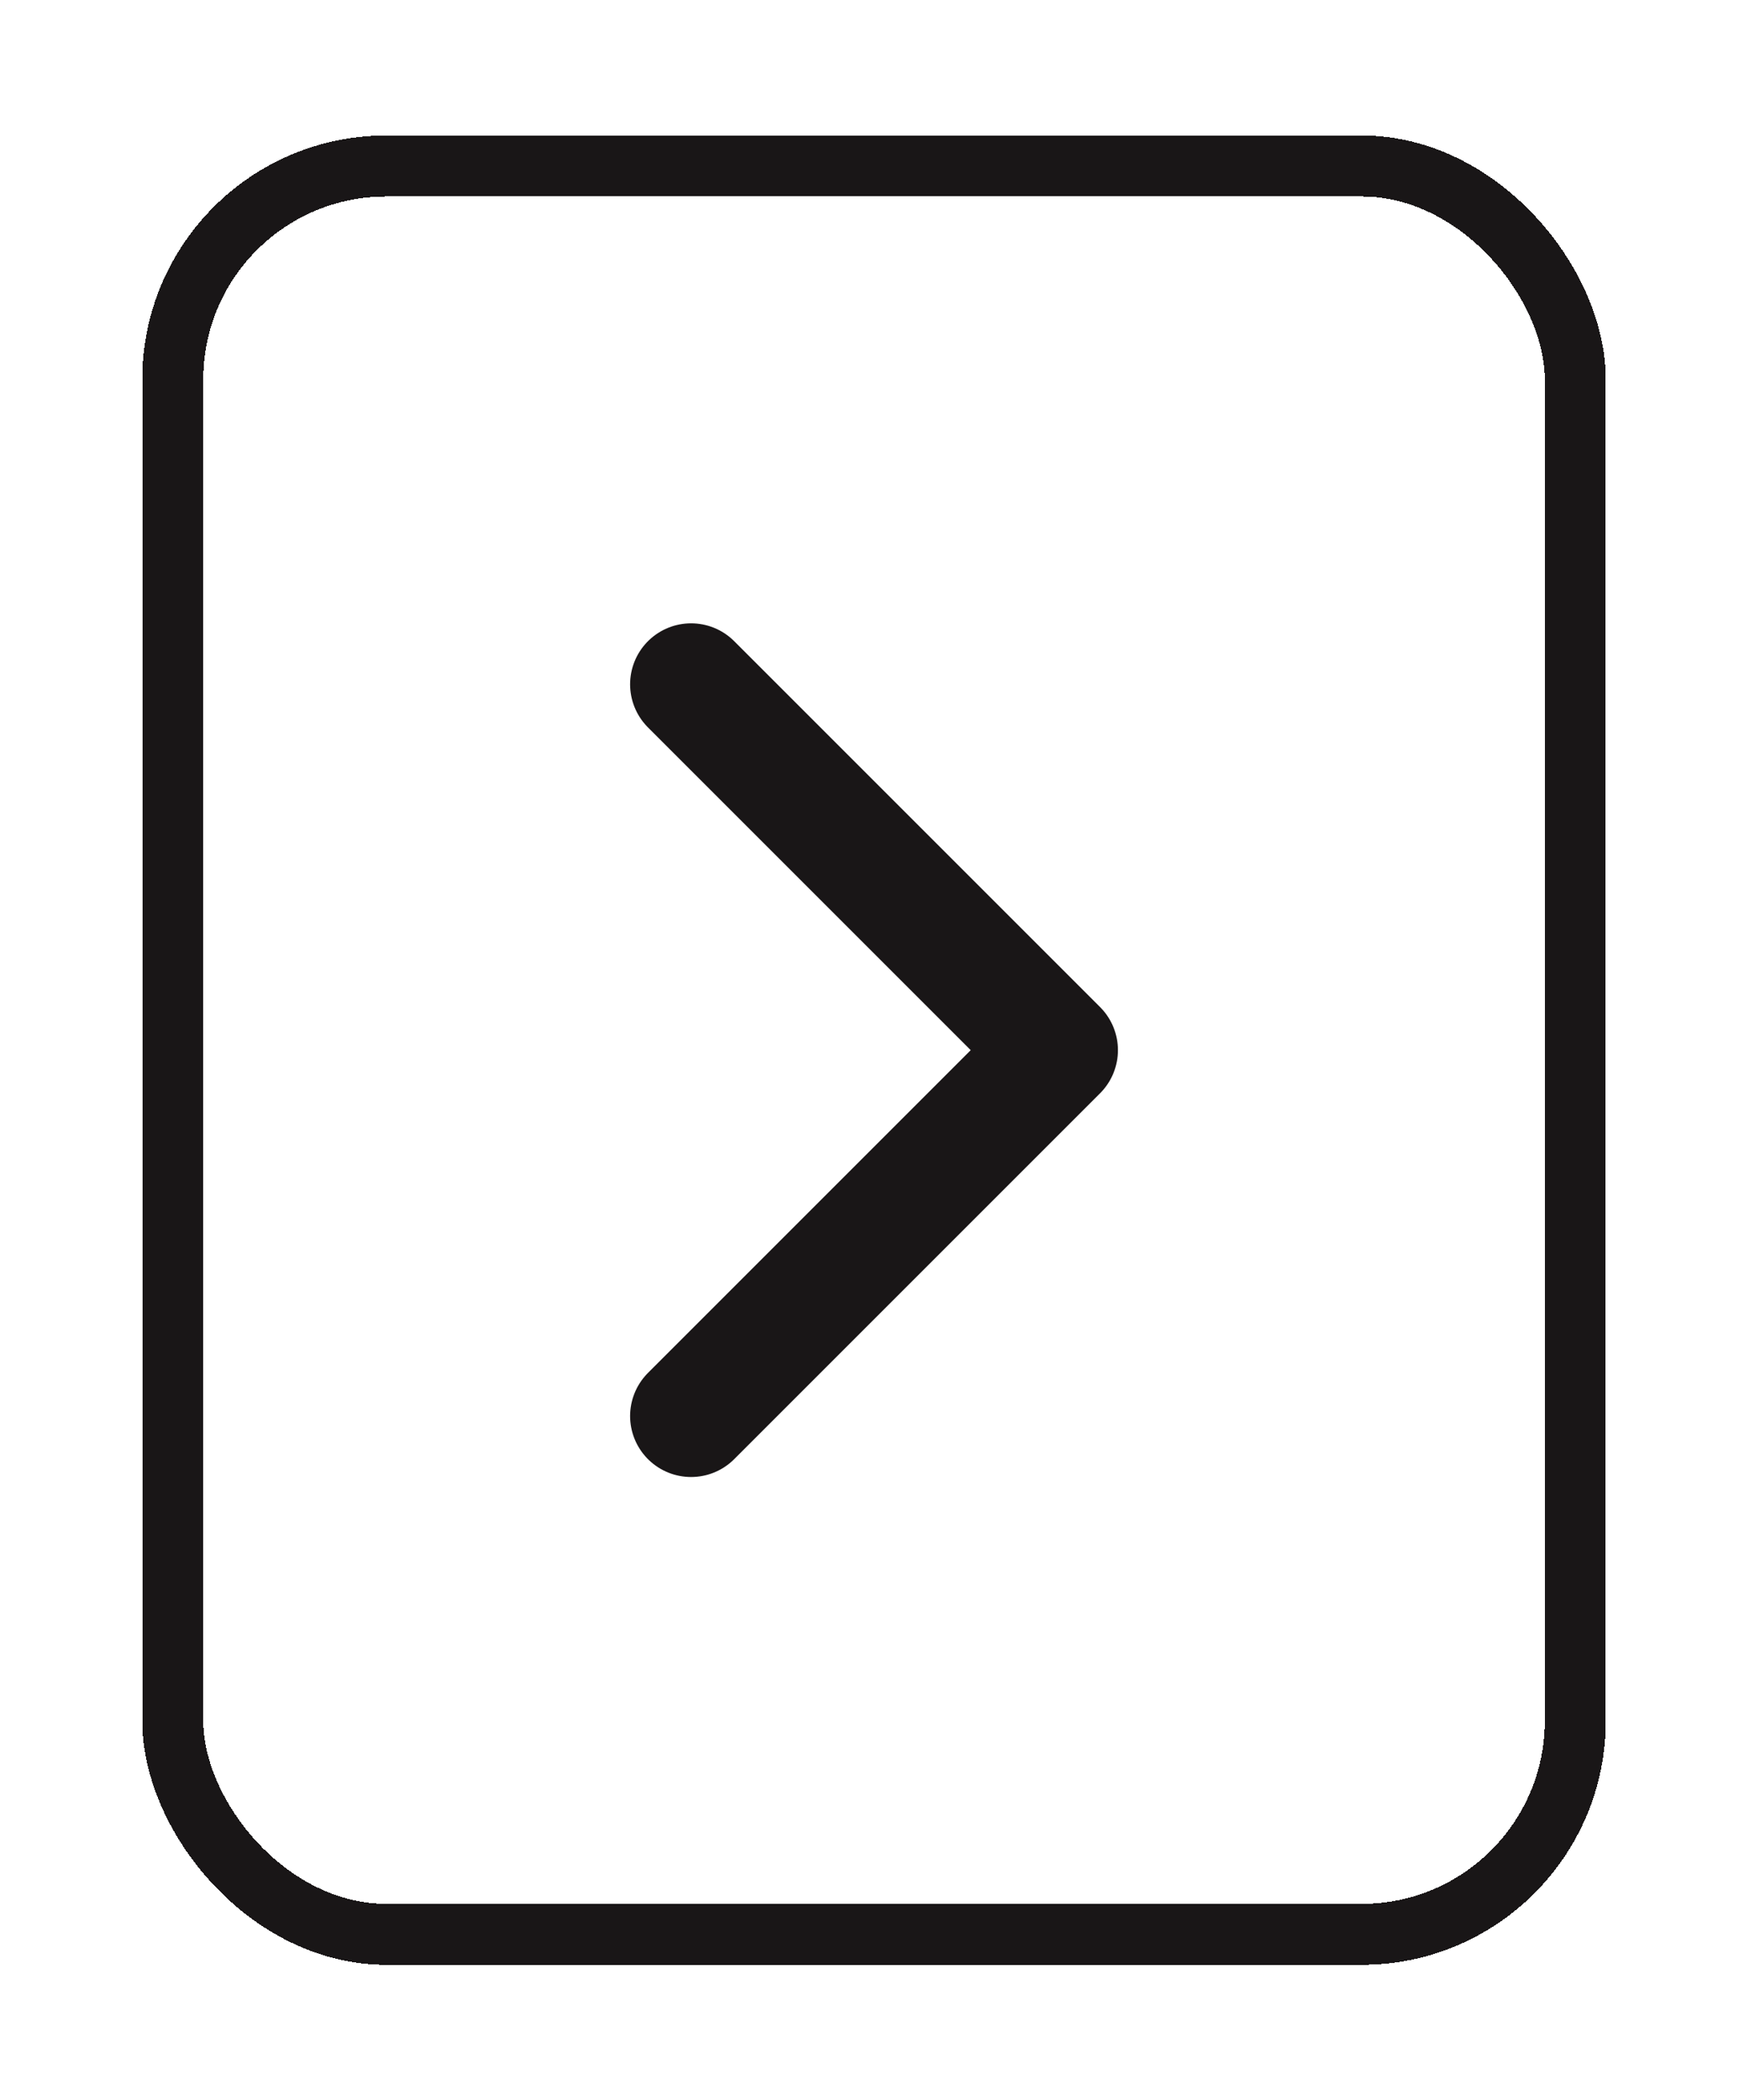
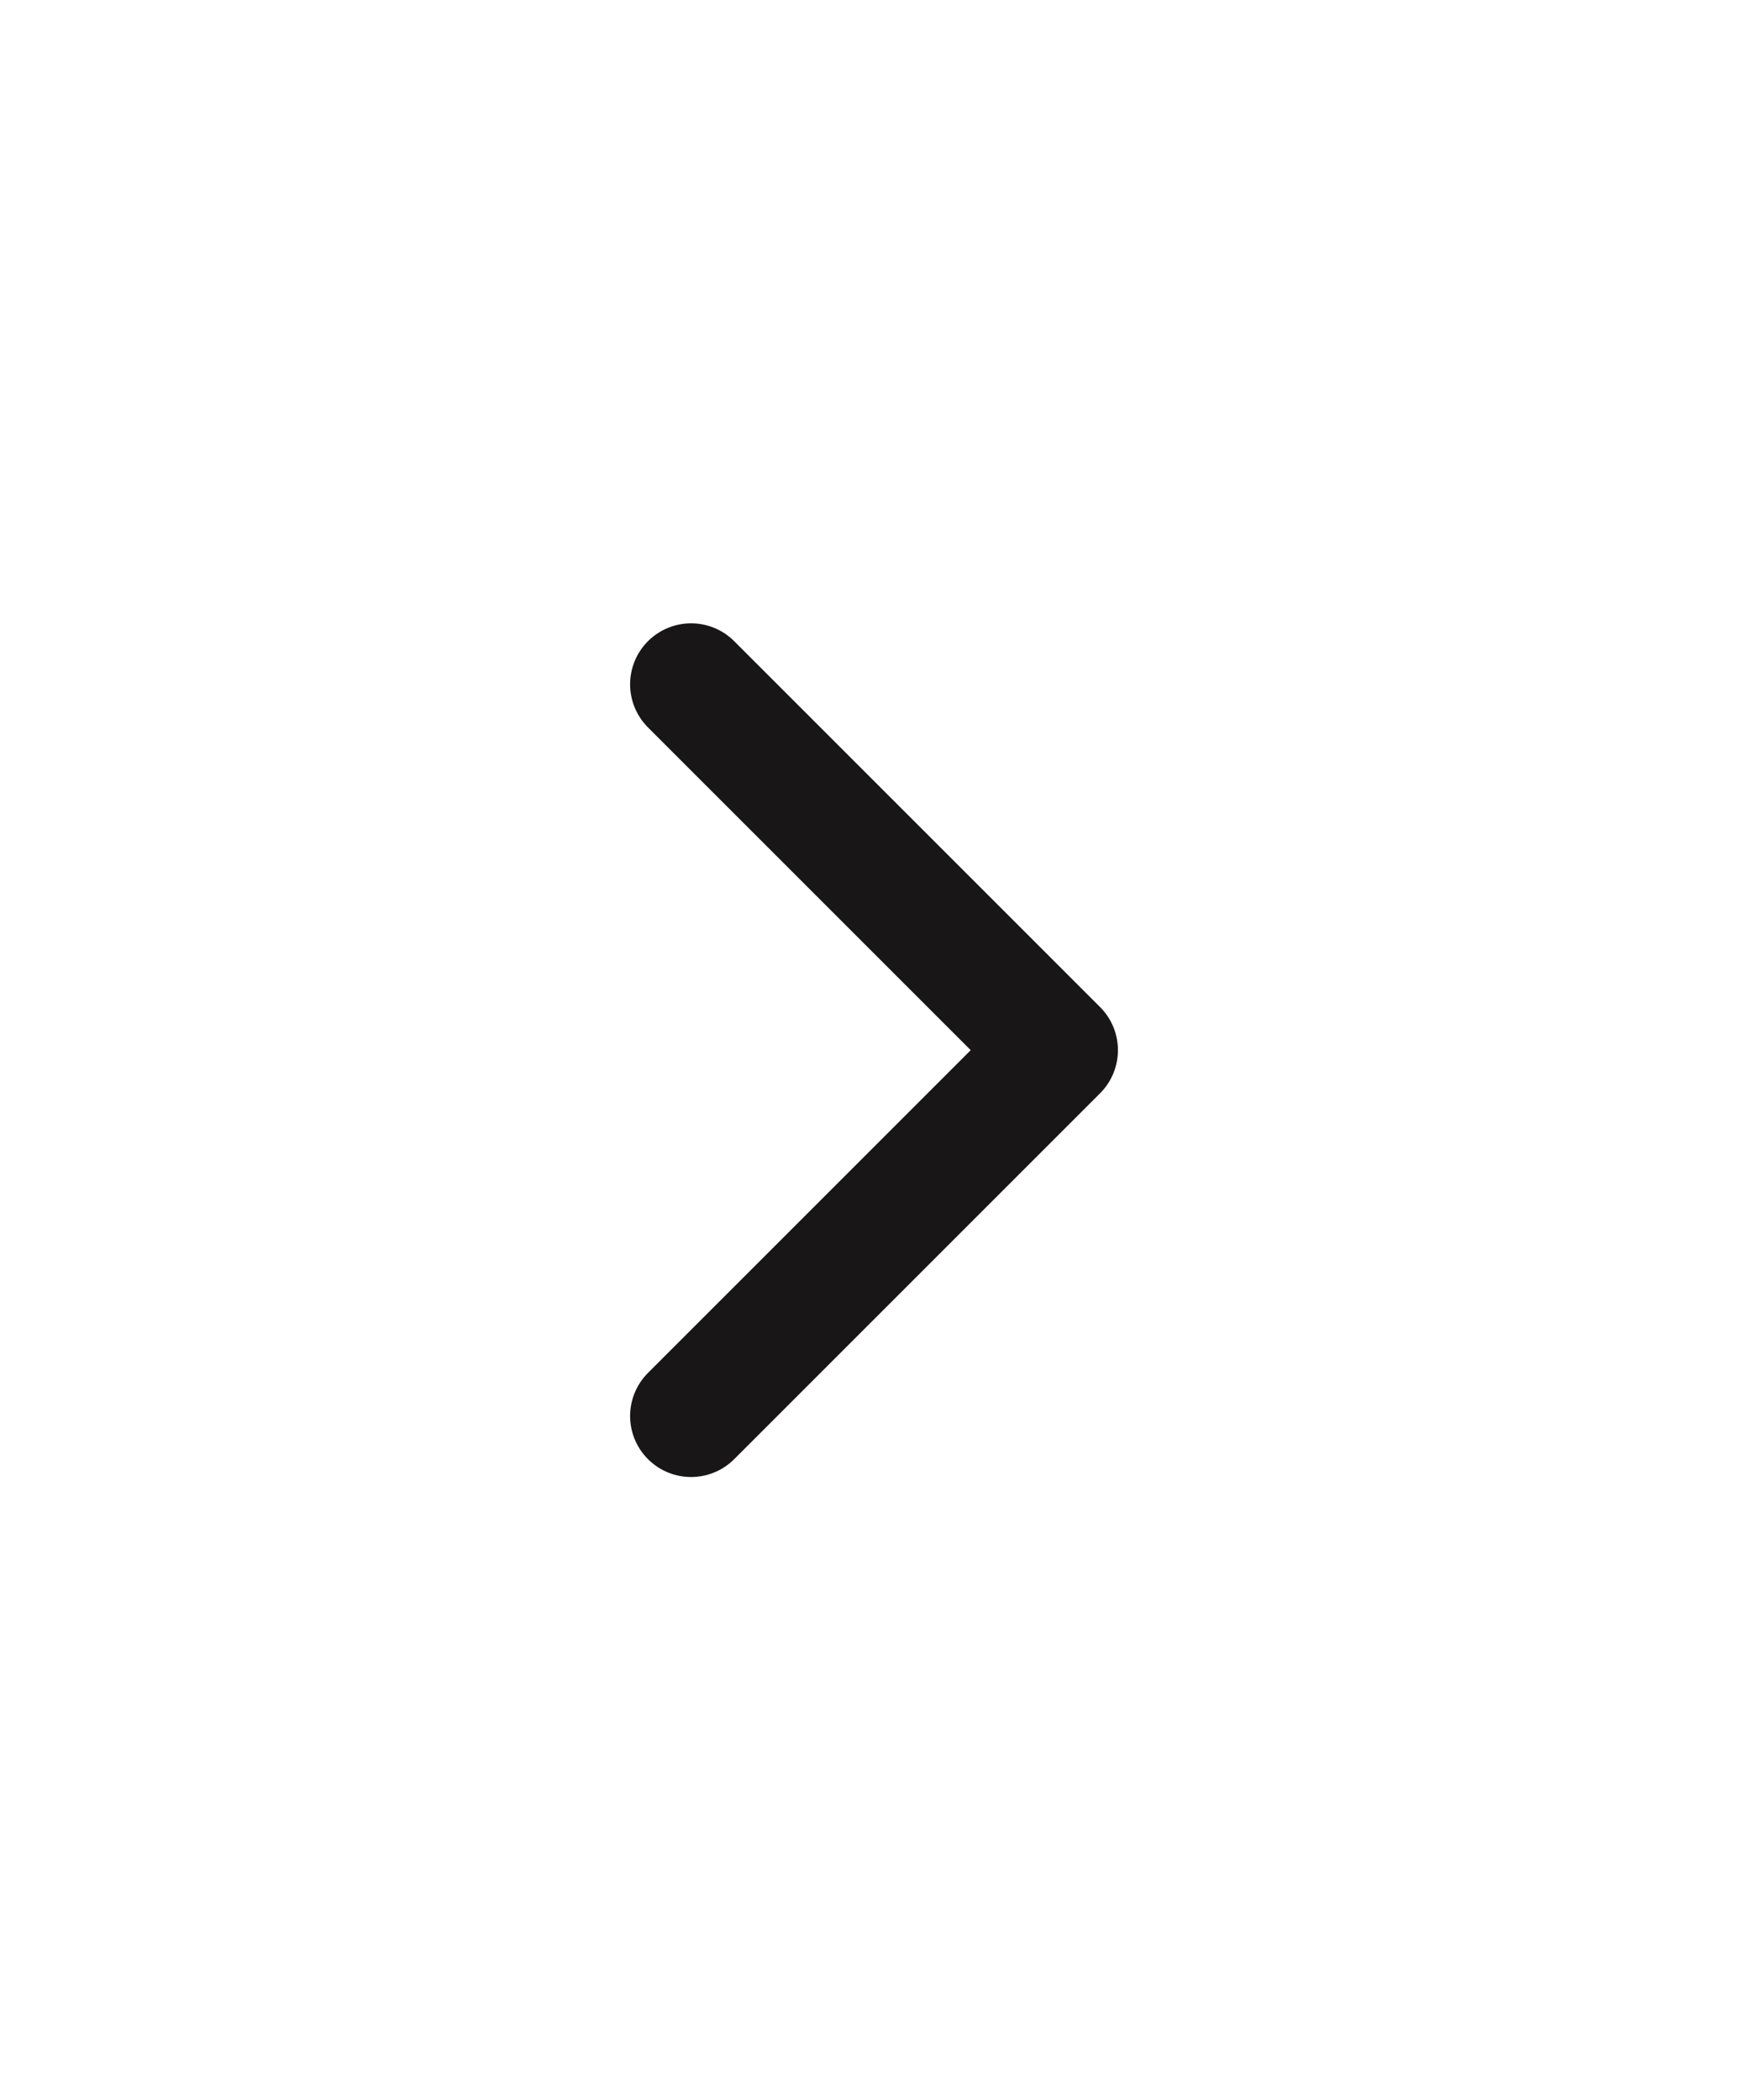
<svg xmlns="http://www.w3.org/2000/svg" width="77" height="93" viewBox="0 0 77 93" fill="none">
  <g filter="url(#filter0_d_605_38)">
-     <rect x="9" y="3.3" width="59.4" height="75.6" rx="8.1" fill="url(#paint0_radial_605_38)" shape-rendering="crispEdges" />
    <path d="M30.6 24.9L46.8 41.1L30.6 57.3" stroke="#191617" stroke-width="5.4" stroke-linecap="round" stroke-linejoin="round" />
-     <rect x="7.65" y="1.95" width="62.1" height="78.3" rx="9.45" stroke="#191617" stroke-width="2.7" shape-rendering="crispEdges" />
  </g>
  <defs>
    <filter id="filter0_d_605_38" x="0.9" y="0.6" width="75.6" height="91.8" filterUnits="userSpaceOnUse" color-interpolation-filters="sRGB">
      <feFlood flood-opacity="0" result="BackgroundImageFix" />
      <feColorMatrix in="SourceAlpha" type="matrix" values="0 0 0 0 0 0 0 0 0 0 0 0 0 0 0 0 0 0 127 0" result="hardAlpha" />
      <feOffset dy="5.4" />
      <feGaussianBlur stdDeviation="2.7" />
      <feComposite in2="hardAlpha" operator="out" />
      <feColorMatrix type="matrix" values="0 0 0 0 0 0 0 0 0 0 0 0 0 0 0 0 0 0 0.15 0" />
      <feBlend mode="normal" in2="BackgroundImageFix" result="effect1_dropShadow_605_38" />
      <feBlend mode="normal" in="SourceGraphic" in2="effect1_dropShadow_605_38" result="shape" />
    </filter>
    <radialGradient id="paint0_radial_605_38" cx="0" cy="0" r="1" gradientUnits="userSpaceOnUse" gradientTransform="translate(5.686 -6.027) rotate(53.556) scale(105.573 487.833)">
      <stop stop-color="white" stop-opacity="0.5" />
      <stop offset="1" stop-color="white" stop-opacity="0.25" />
    </radialGradient>
  </defs>
</svg>